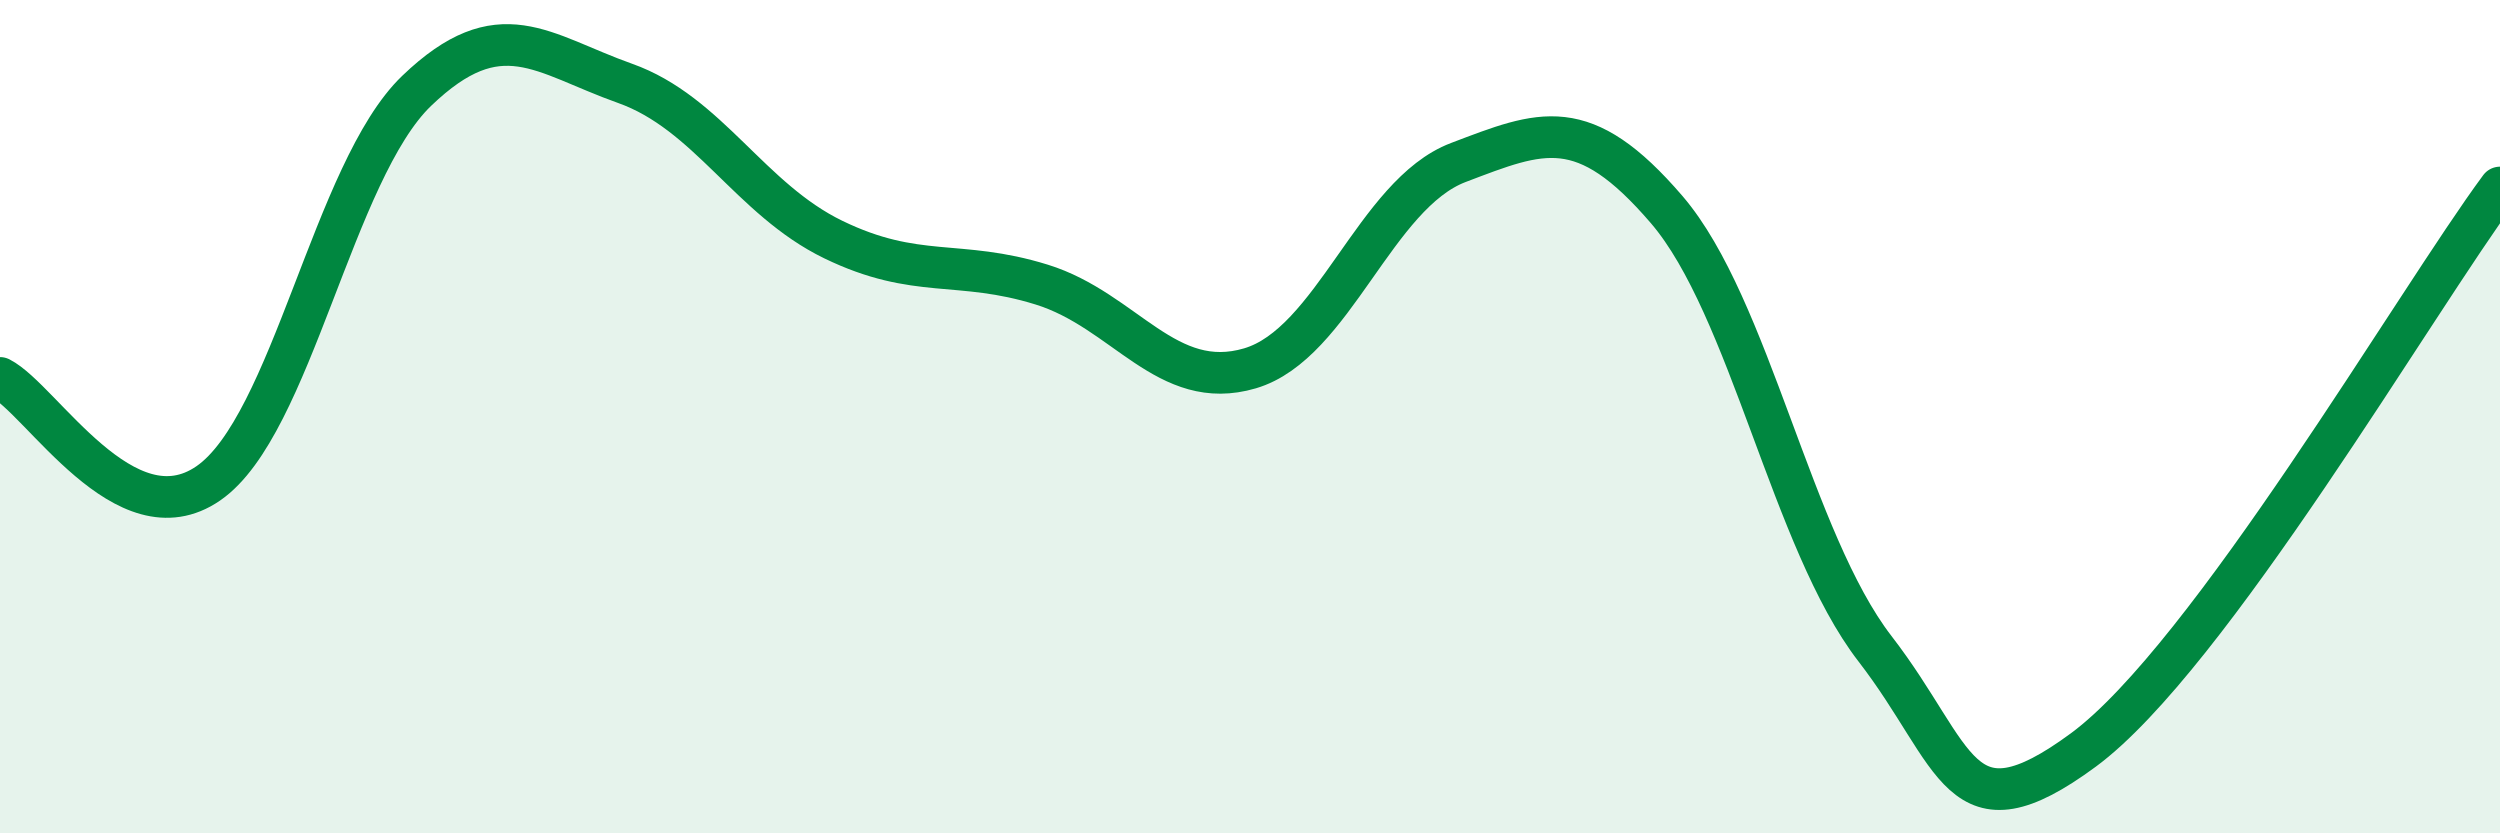
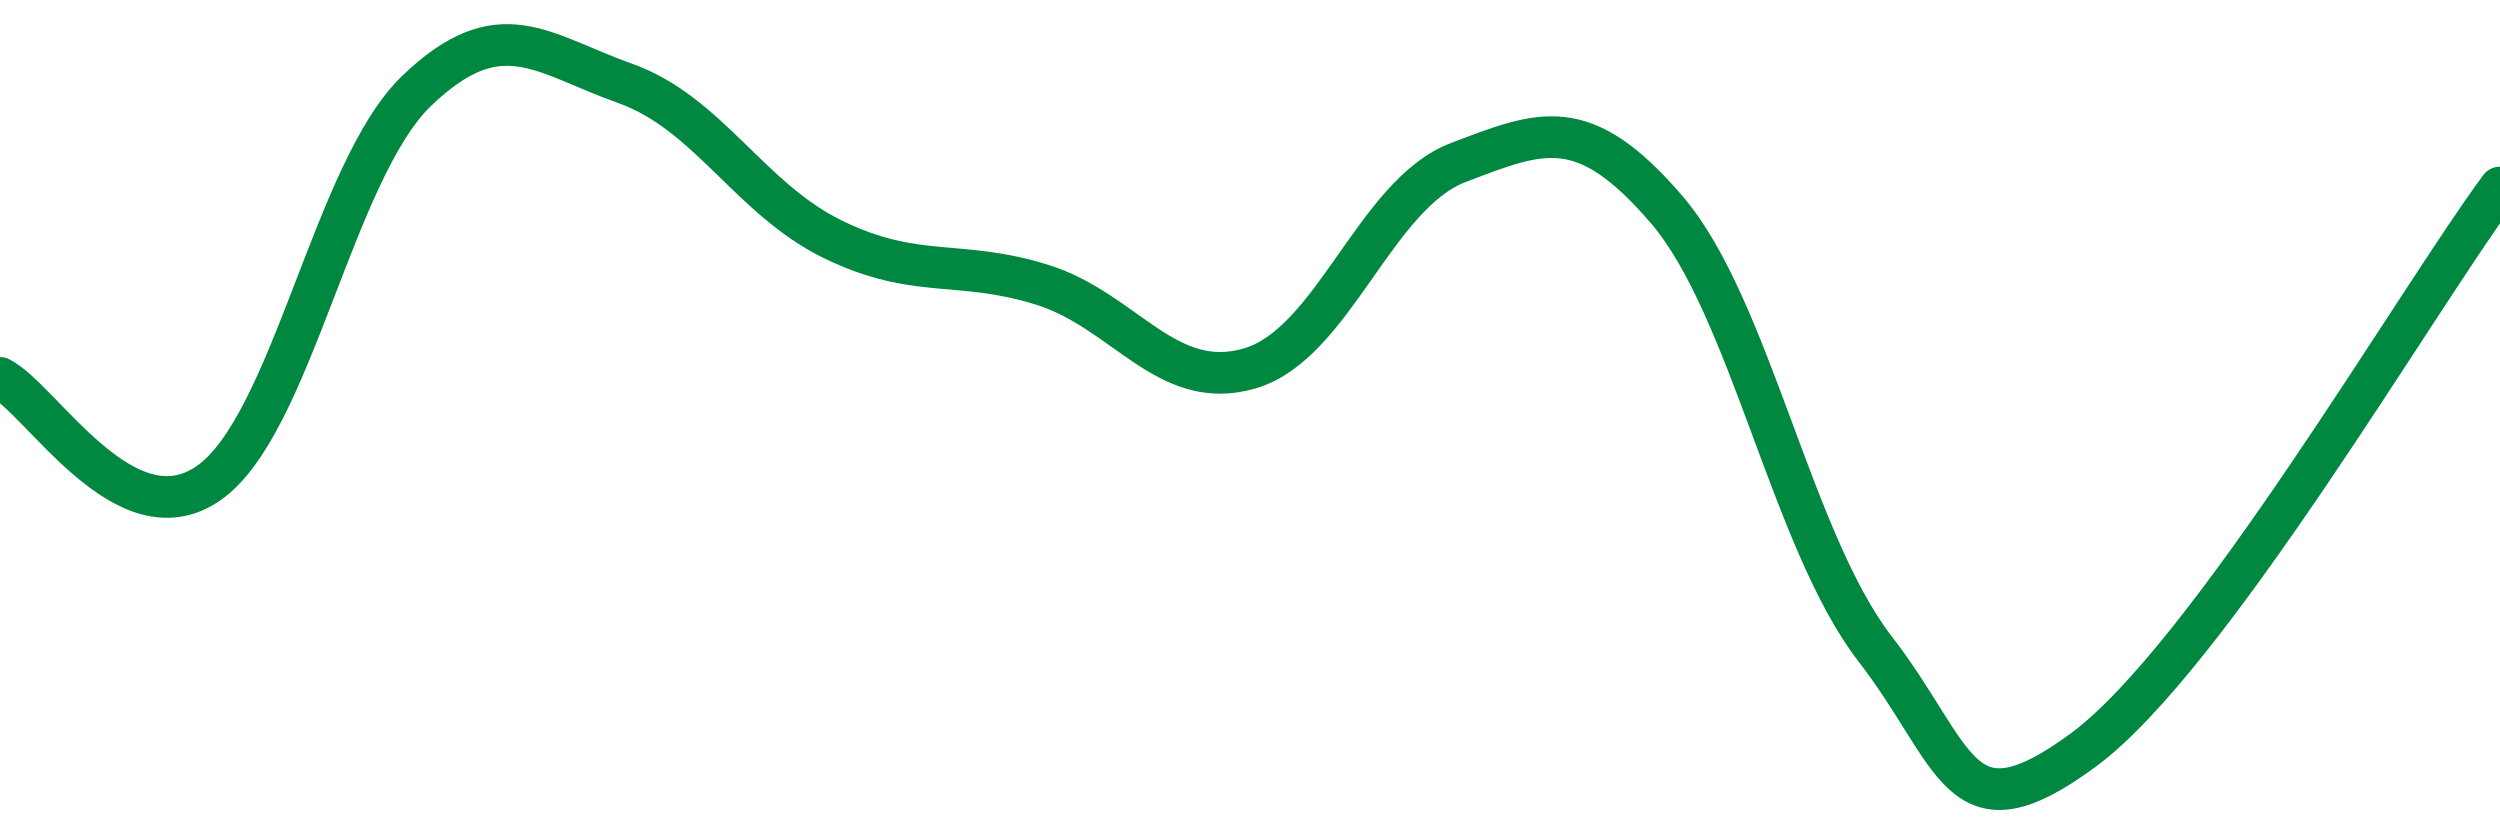
<svg xmlns="http://www.w3.org/2000/svg" width="60" height="20" viewBox="0 0 60 20">
-   <path d="M 0,9.07 C 1,9.58 3,12.98 5,11.6 C 7,10.22 8,4.1 10,2.18 C 12,0.26 13,1.29 15,2 C 17,2.71 18,4.78 20,5.75 C 22,6.72 23,6.21 25,6.83 C 27,7.45 28,9.43 30,8.84 C 32,8.25 33,4.66 35,3.9 C 37,3.14 38,2.7 40,5.03 C 42,7.36 43,12.98 45,15.57 C 47,18.16 47,20.21 50,18 C 53,15.79 58,7.2 60,4.5L60 20L0 20Z" fill="#008740" opacity="0.1" stroke-linecap="round" stroke-linejoin="round" />
  <path d="M 0,9.07 C 1,9.58 3,12.98 5,11.6 C 7,10.22 8,4.1 10,2.18 C 12,0.26 13,1.29 15,2 C 17,2.71 18,4.78 20,5.75 C 22,6.72 23,6.21 25,6.83 C 27,7.45 28,9.43 30,8.84 C 32,8.25 33,4.66 35,3.9 C 37,3.14 38,2.7 40,5.03 C 42,7.36 43,12.98 45,15.57 C 47,18.16 47,20.21 50,18 C 53,15.79 58,7.2 60,4.5" stroke="#008740" stroke-width="1" fill="none" stroke-linecap="round" stroke-linejoin="round" />
</svg>